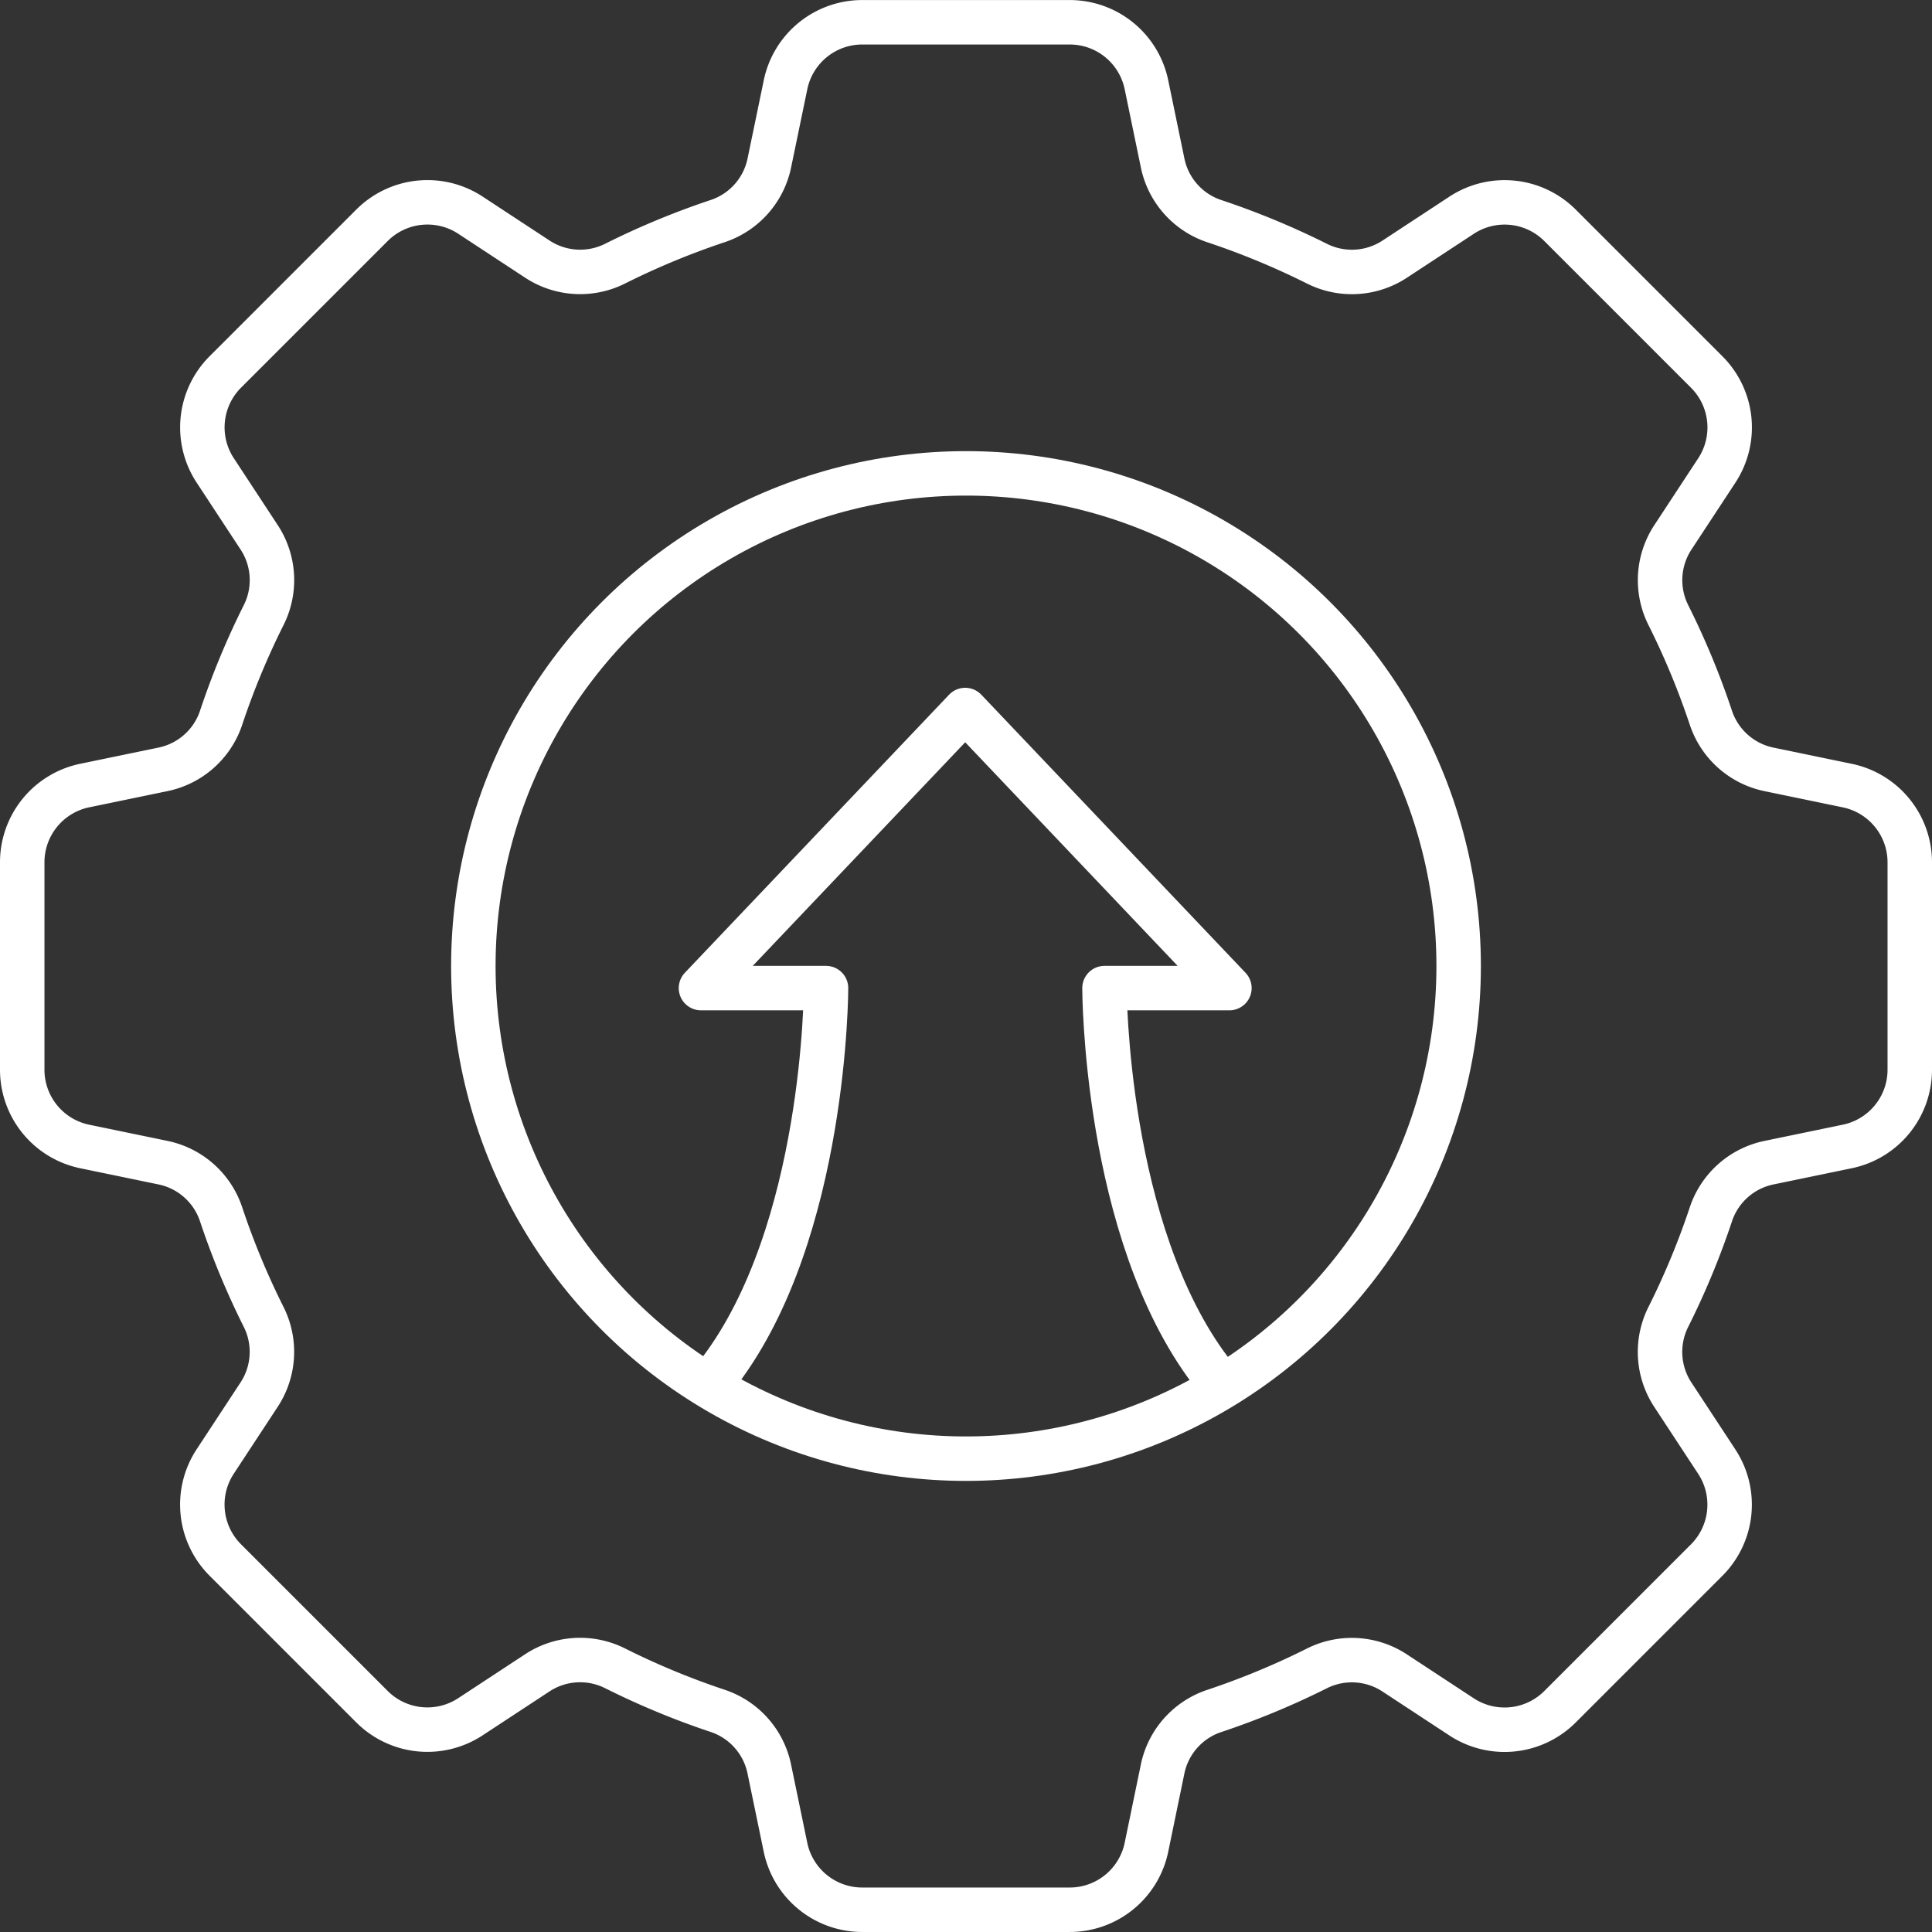
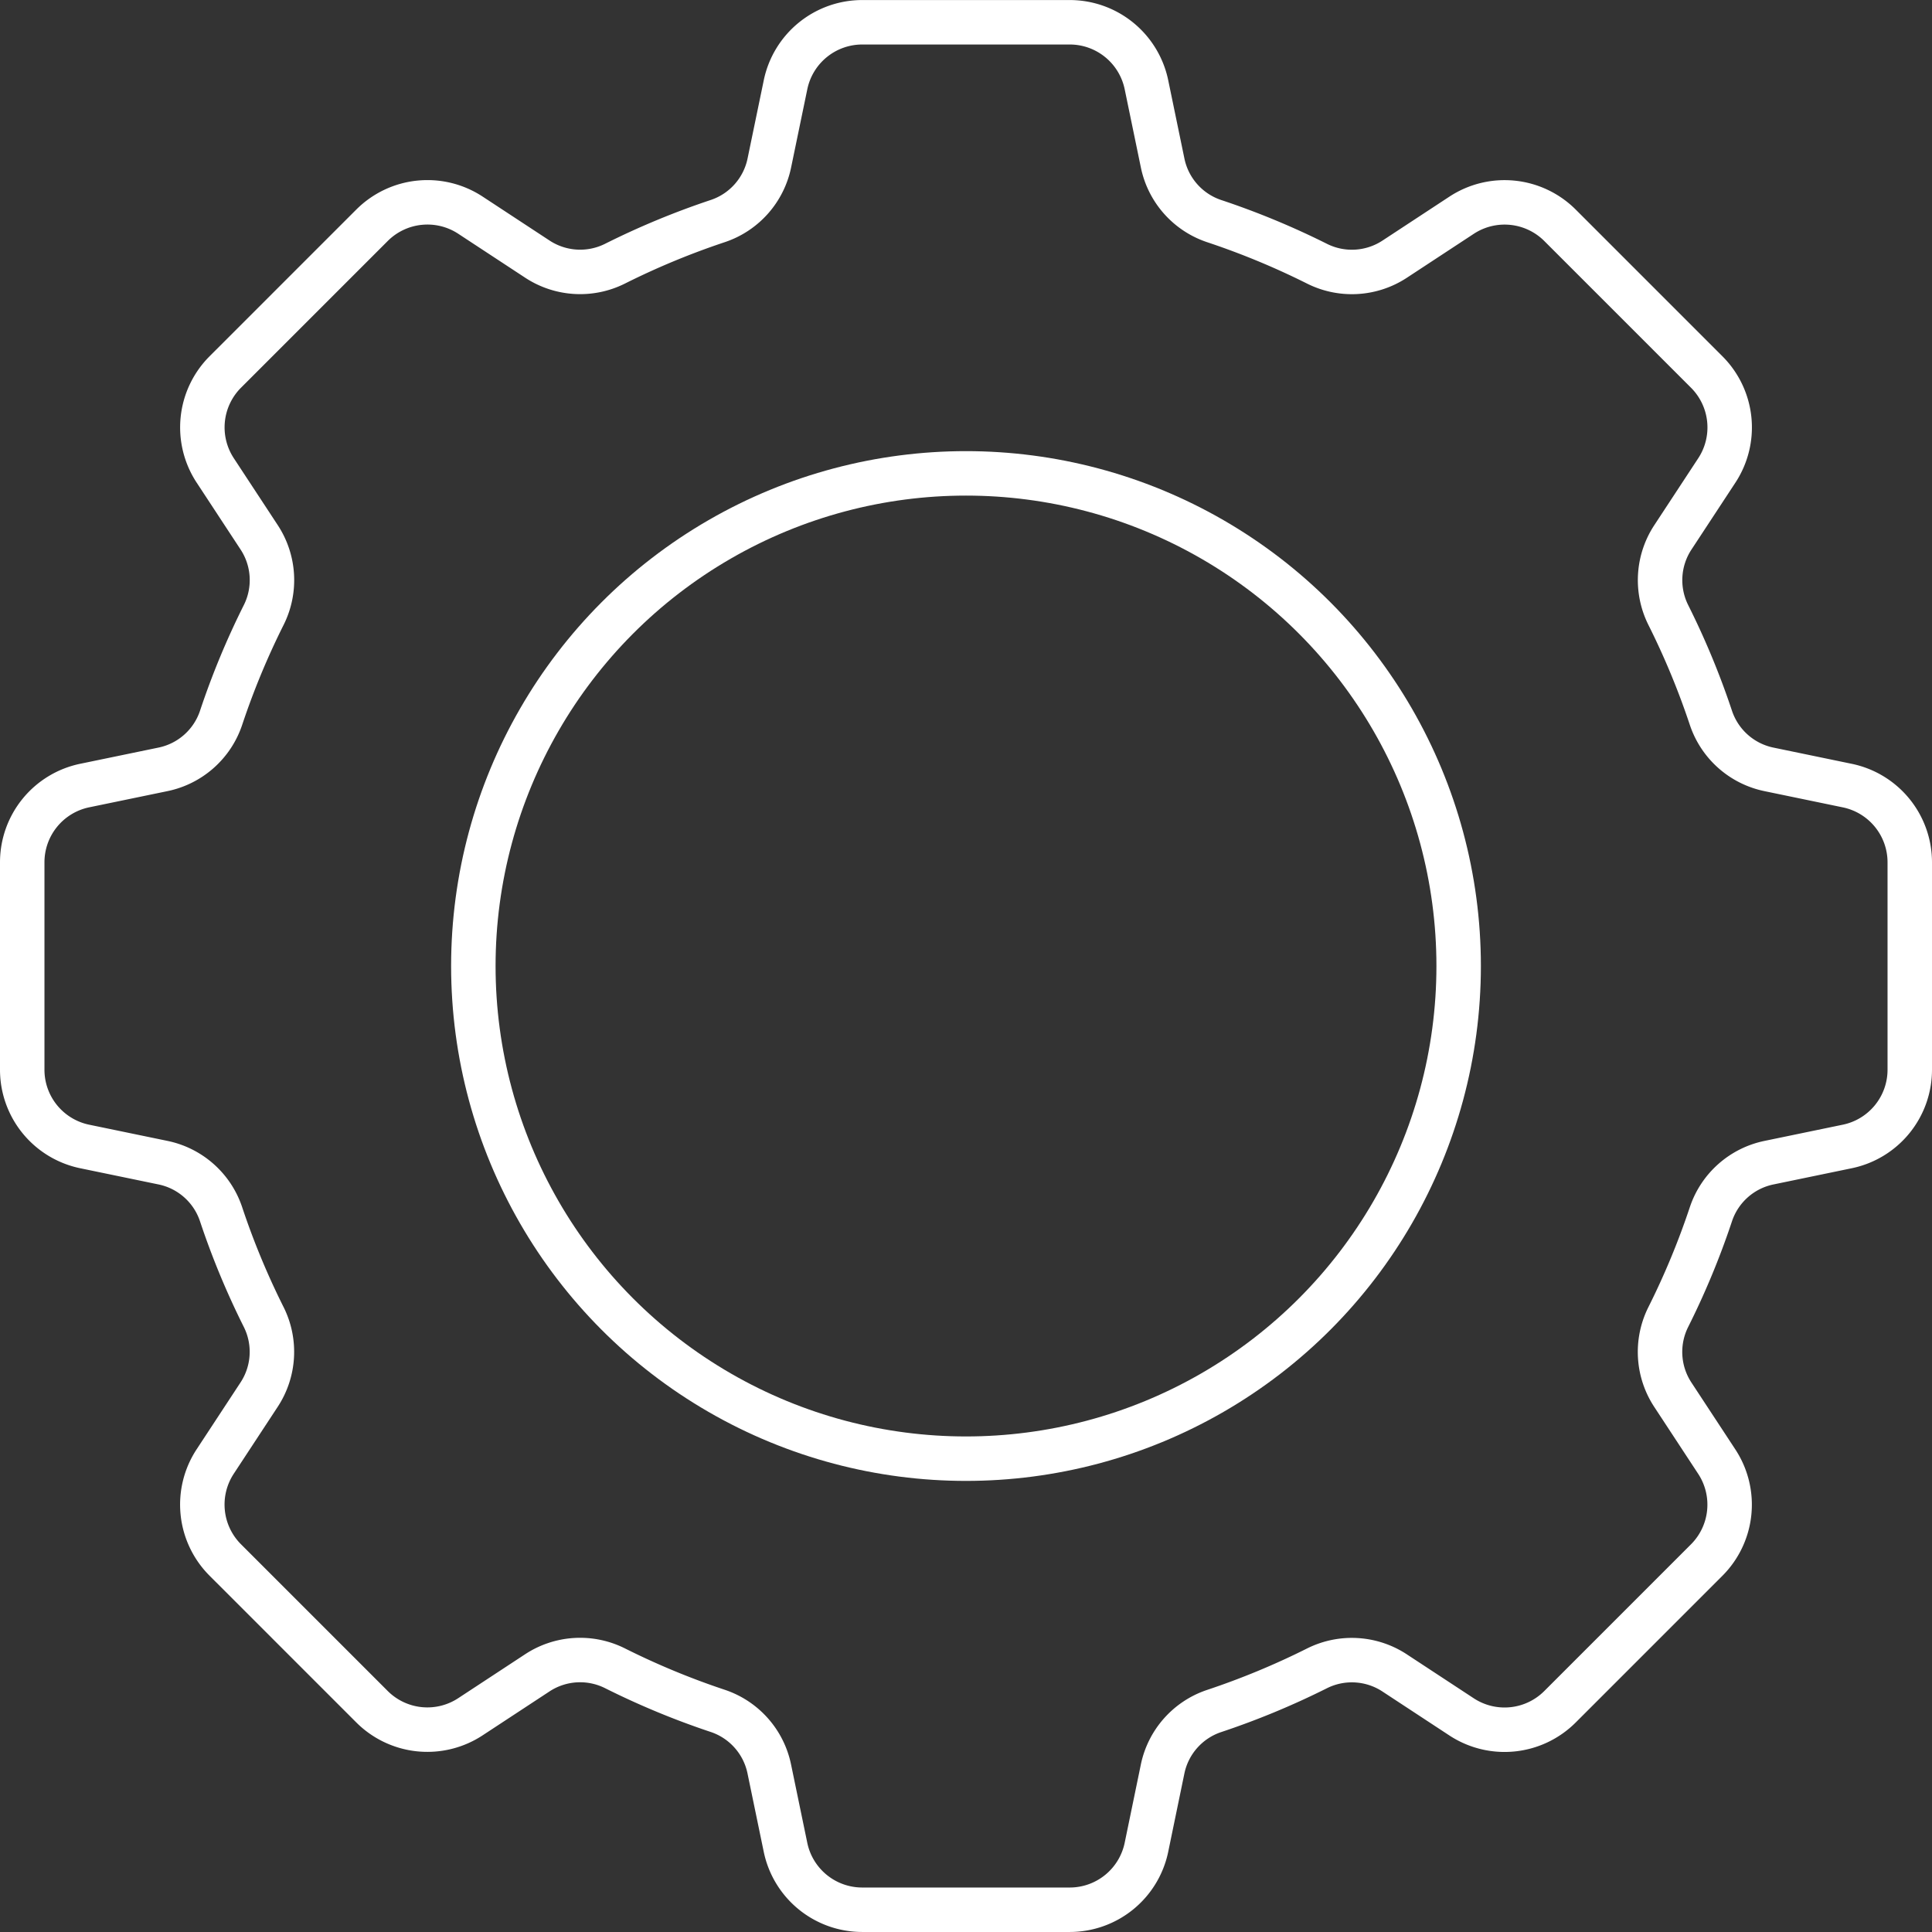
<svg xmlns="http://www.w3.org/2000/svg" width="86.914" height="86.914" viewBox="0 0 86.914 86.914">
  <rect x="0" y="0" width="86.914" height="86.914" fill="#333333" stroke="none" />
  <g id="Group_2732" data-name="Group 2732" transform="translate(0.748 0.75)">
    <g id="Group_2733" data-name="Group 2733" transform="translate(0.252 0.25)">
      <path id="Path_6375" data-name="Path 6375" d="M79.471,57.112a35.026,35.026,0,0,1-1.926,4.645,3.506,3.506,0,0,0,.216,3.494l1.97,3a3.526,3.526,0,0,1-.453,4.429l-6.6,6.6a3.525,3.525,0,0,1-4.429.453l-3-1.97a3.506,3.506,0,0,0-3.493-.216,35.1,35.1,0,0,1-4.645,1.926A3.5,3.5,0,0,0,54.8,82.09L54.075,85.6a3.525,3.525,0,0,1-3.452,2.811H41.289A3.525,3.525,0,0,1,37.837,85.6L37.11,82.09A3.5,3.5,0,0,0,34.8,79.468a35.072,35.072,0,0,1-4.644-1.925,3.506,3.506,0,0,0-3.493.216l-3,1.97a3.525,3.525,0,0,1-4.429-.453l-6.6-6.6a3.526,3.526,0,0,1-.453-4.429l1.97-3a3.506,3.506,0,0,0,.216-3.493,35.037,35.037,0,0,1-1.926-4.646A3.5,3.5,0,0,0,9.821,54.8l-3.51-.726A3.525,3.525,0,0,1,3.5,50.621V41.289a3.526,3.526,0,0,1,2.811-3.452l3.51-.726A3.5,3.5,0,0,0,12.443,34.8a35.042,35.042,0,0,1,1.926-4.646,3.506,3.506,0,0,0-.216-3.493l-1.97-3a3.525,3.525,0,0,1,.453-4.429l6.6-6.6a3.526,3.526,0,0,1,4.429-.453l3,1.97a3.506,3.506,0,0,0,3.492.216A35.092,35.092,0,0,1,34.8,12.44a3.5,3.5,0,0,0,2.312-2.621l.727-3.51A3.525,3.525,0,0,1,41.29,3.5h9.333a3.525,3.525,0,0,1,3.452,2.811l.726,3.51a3.5,3.5,0,0,0,2.312,2.621,35.1,35.1,0,0,1,4.646,1.925,3.506,3.506,0,0,0,3.492-.216l3-1.97a3.526,3.526,0,0,1,4.429.453l6.6,6.6a3.525,3.525,0,0,1,.453,4.429l-1.97,3a3.506,3.506,0,0,0-.216,3.494A35.031,35.031,0,0,1,79.471,34.8a3.5,3.5,0,0,0,2.621,2.312l3.511.727a3.526,3.526,0,0,1,2.811,3.452v9.333A3.526,3.526,0,0,1,85.6,54.074l-3.511.727A3.5,3.5,0,0,0,79.471,57.112Z" transform="translate(-3.5 -3.498)" fill="none" stroke="#fff" stroke-linecap="round" stroke-linejoin="round" stroke-width="2" />
      <circle id="Ellipse_138" data-name="Ellipse 138" cx="22.163" cy="22.163" r="22.163" transform="translate(20.294 20.295)" fill="none" stroke="#fff" stroke-linecap="round" stroke-linejoin="round" stroke-width="2" />
-       <path id="Path_6376" data-name="Path 6376" d="M1061.691,1104.592c4.782-6.307,4.782-17.235,4.782-17.235h-5.626l11.887-12.51,11.886,12.51H1079s0,10.928,4.782,17.235" transform="translate(-1030.313 -1043.906)" fill="none" stroke="#fff" stroke-linecap="round" stroke-linejoin="round" stroke-width="2" />
    </g>
  </g>
</svg>